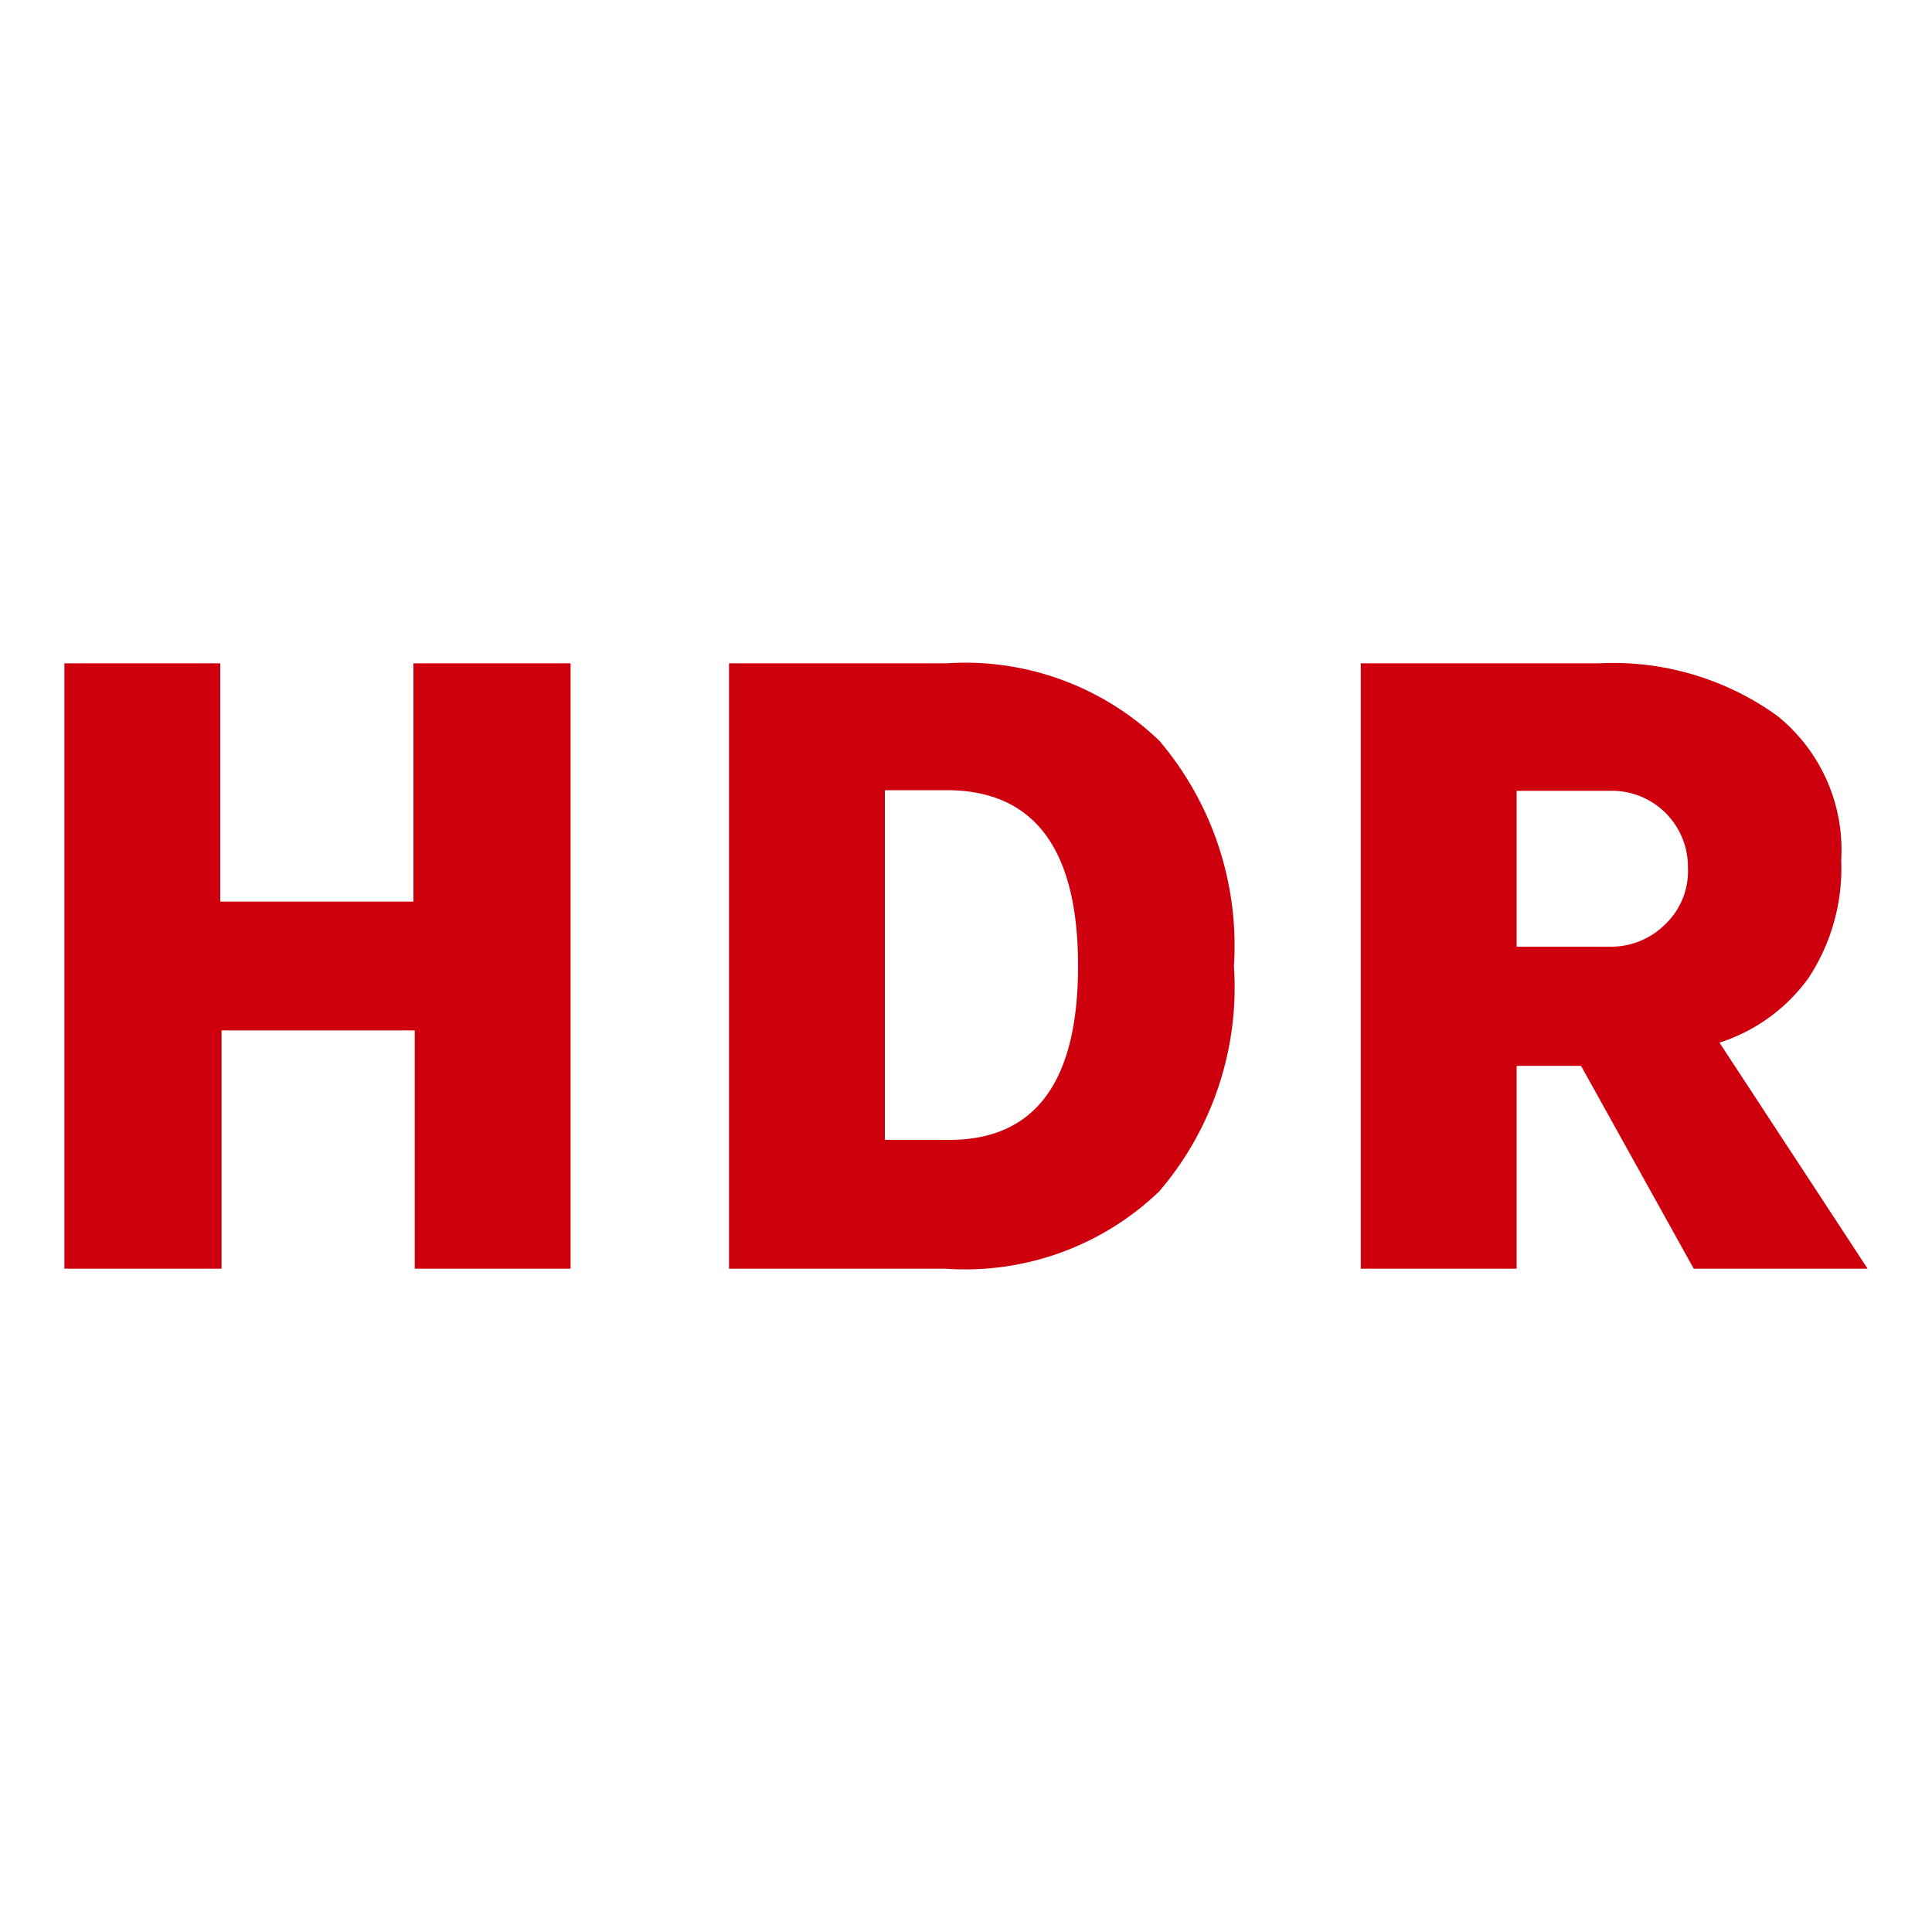
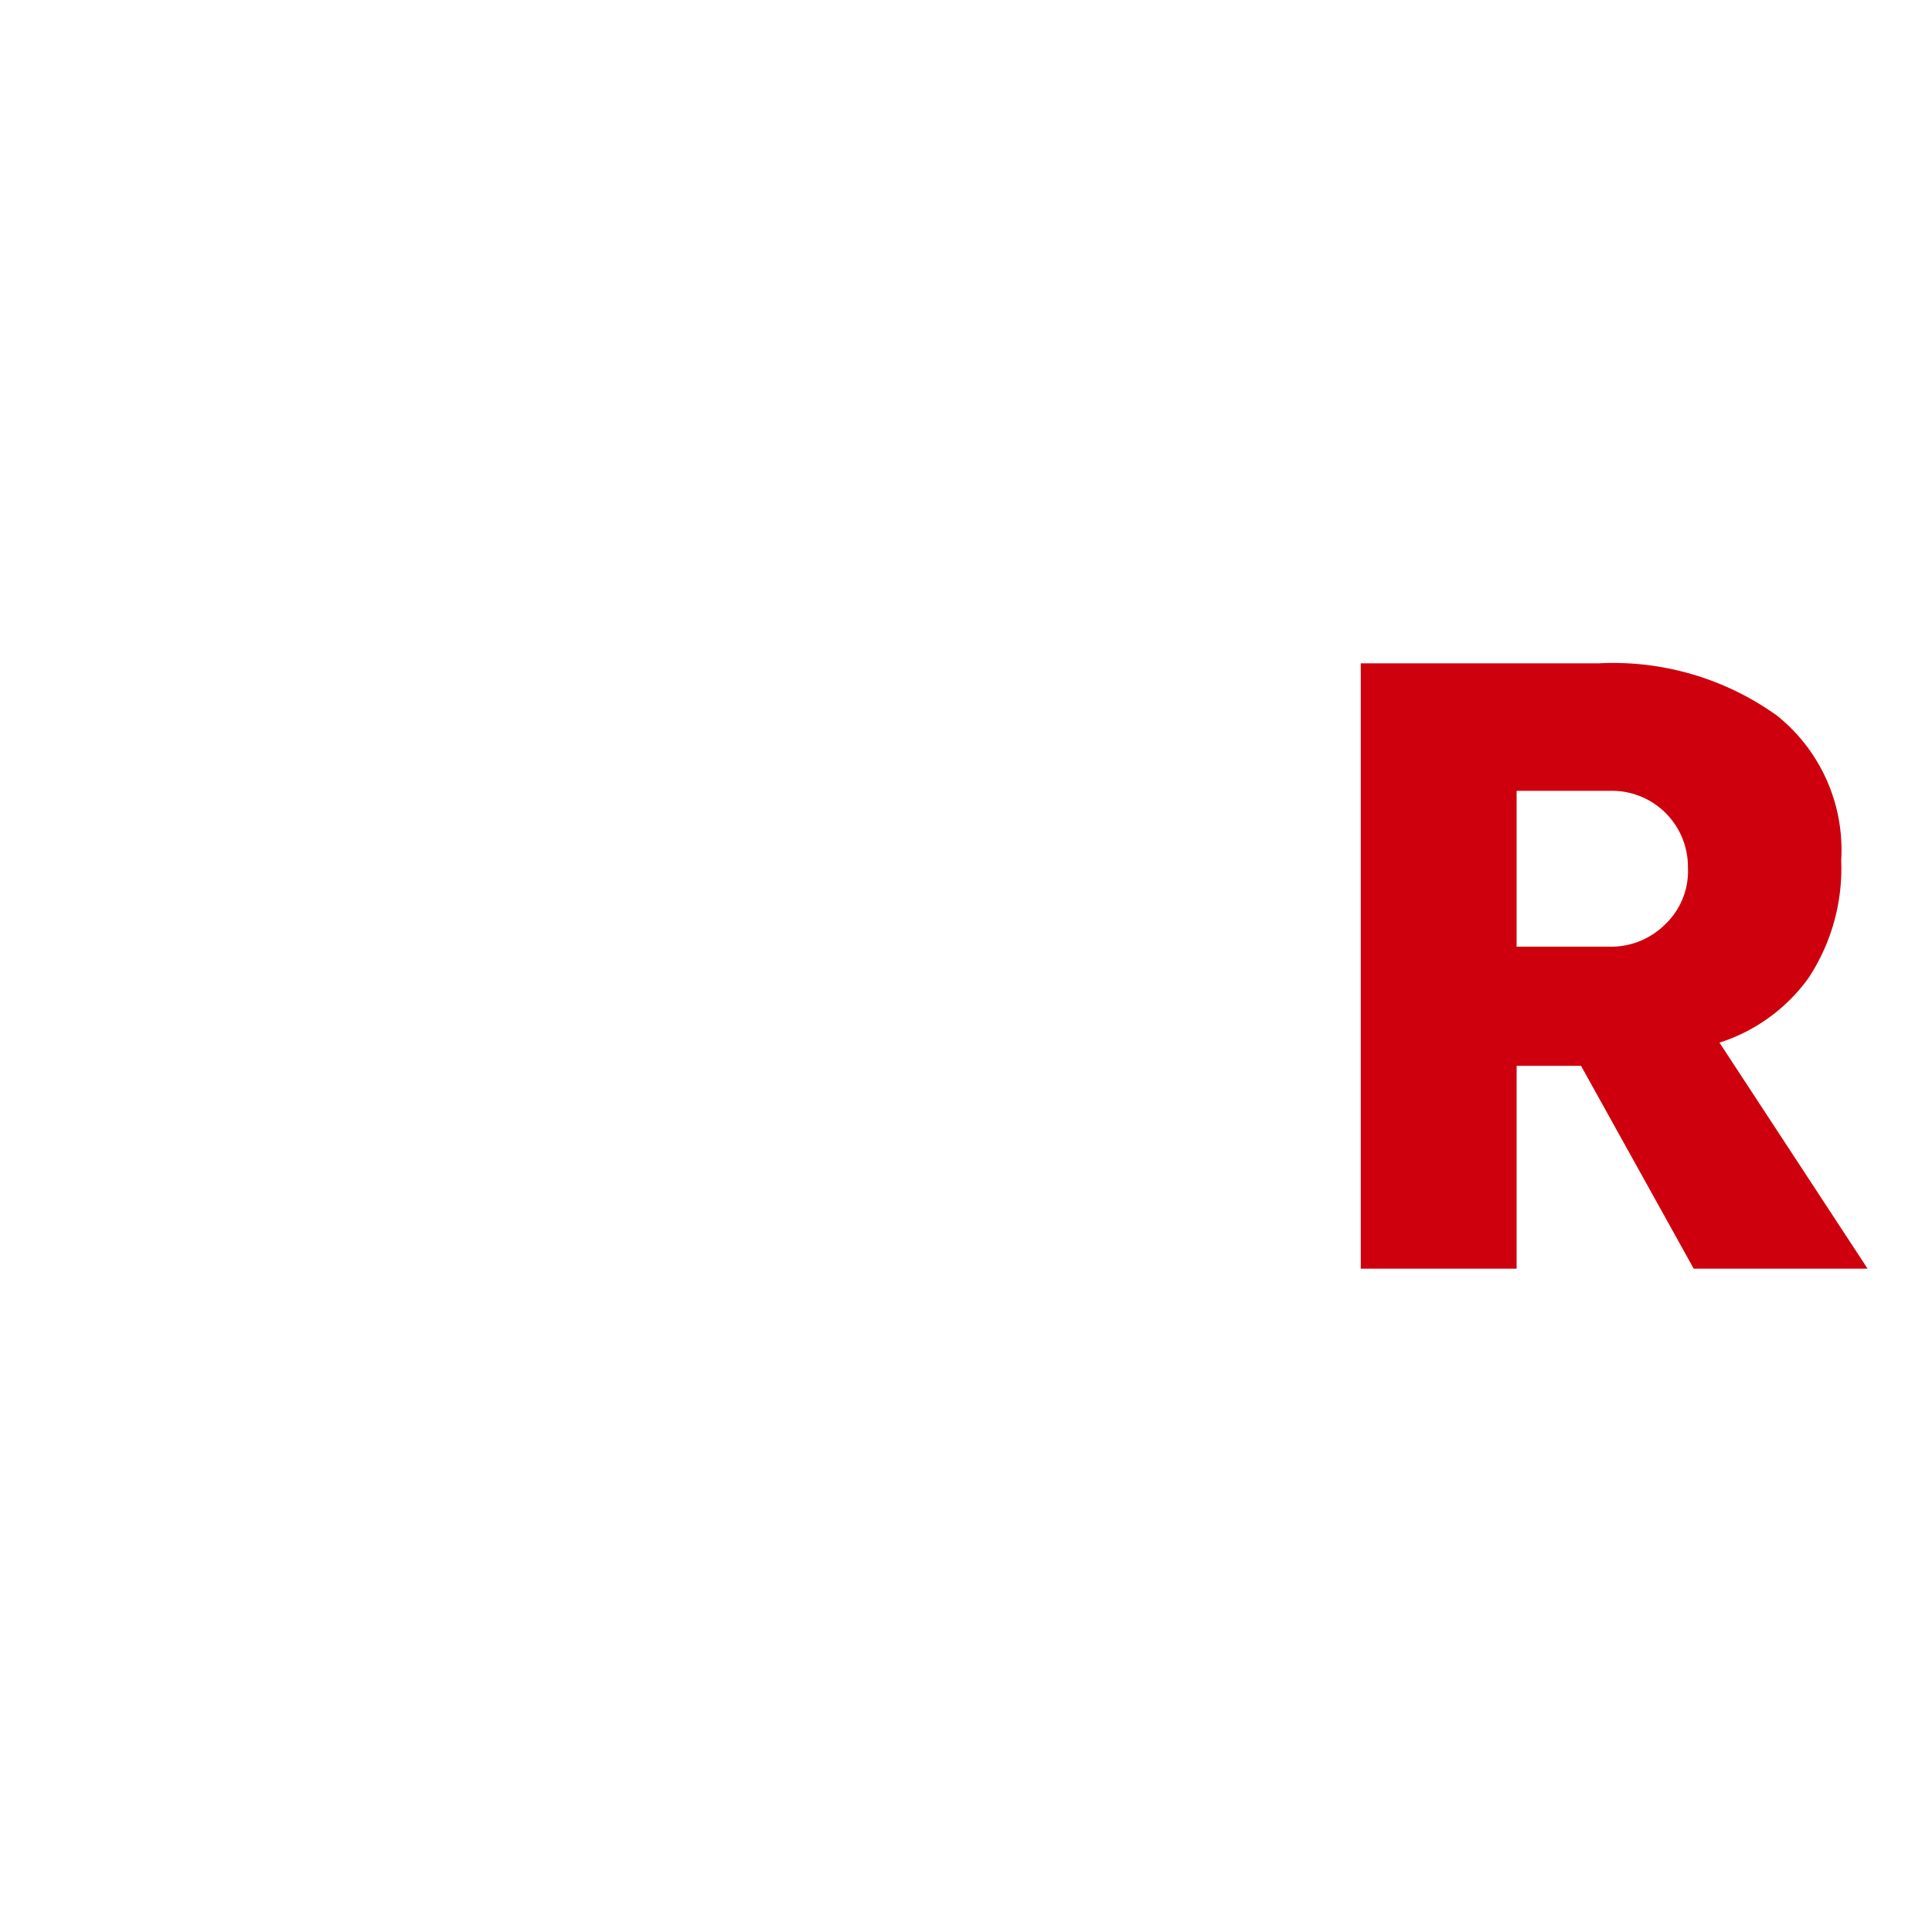
<svg xmlns="http://www.w3.org/2000/svg" id="图层_1" data-name="图层 1" viewBox="0 0 30 30">
  <defs>
    <style>.cls-1{fill:#cf000d;}</style>
  </defs>
  <title>Ruby-C icon</title>
-   <path class="cls-1" d="M1,19.7V10.3H3.42V14h3V10.3H8.86v9.4H6.44V16h-3V19.7Z" />
-   <path class="cls-1" d="M11.32,19.7V10.3H14.7A4.35,4.35,0,0,1,18,11.5,4.91,4.91,0,0,1,19.16,15,4.87,4.87,0,0,1,18,18.5a4.35,4.35,0,0,1-3.32,1.2Zm2.42-2h1q2,0,2-2.7t-2-2.73h-1Z" />
  <path class="cls-1" d="M21.13,19.7V10.3h3.7a4.36,4.36,0,0,1,2.76.81,2.67,2.67,0,0,1,1,2.25,3.09,3.09,0,0,1-.51,1.83,2.73,2.73,0,0,1-1.38,1L29,19.7H26.3l-1.75-3.15h-1V19.7Zm2.42-5H25a1.19,1.19,0,0,0,.86-.35,1.14,1.14,0,0,0,.35-.88A1.18,1.18,0,0,0,25,12.28H23.55Z" />
</svg>